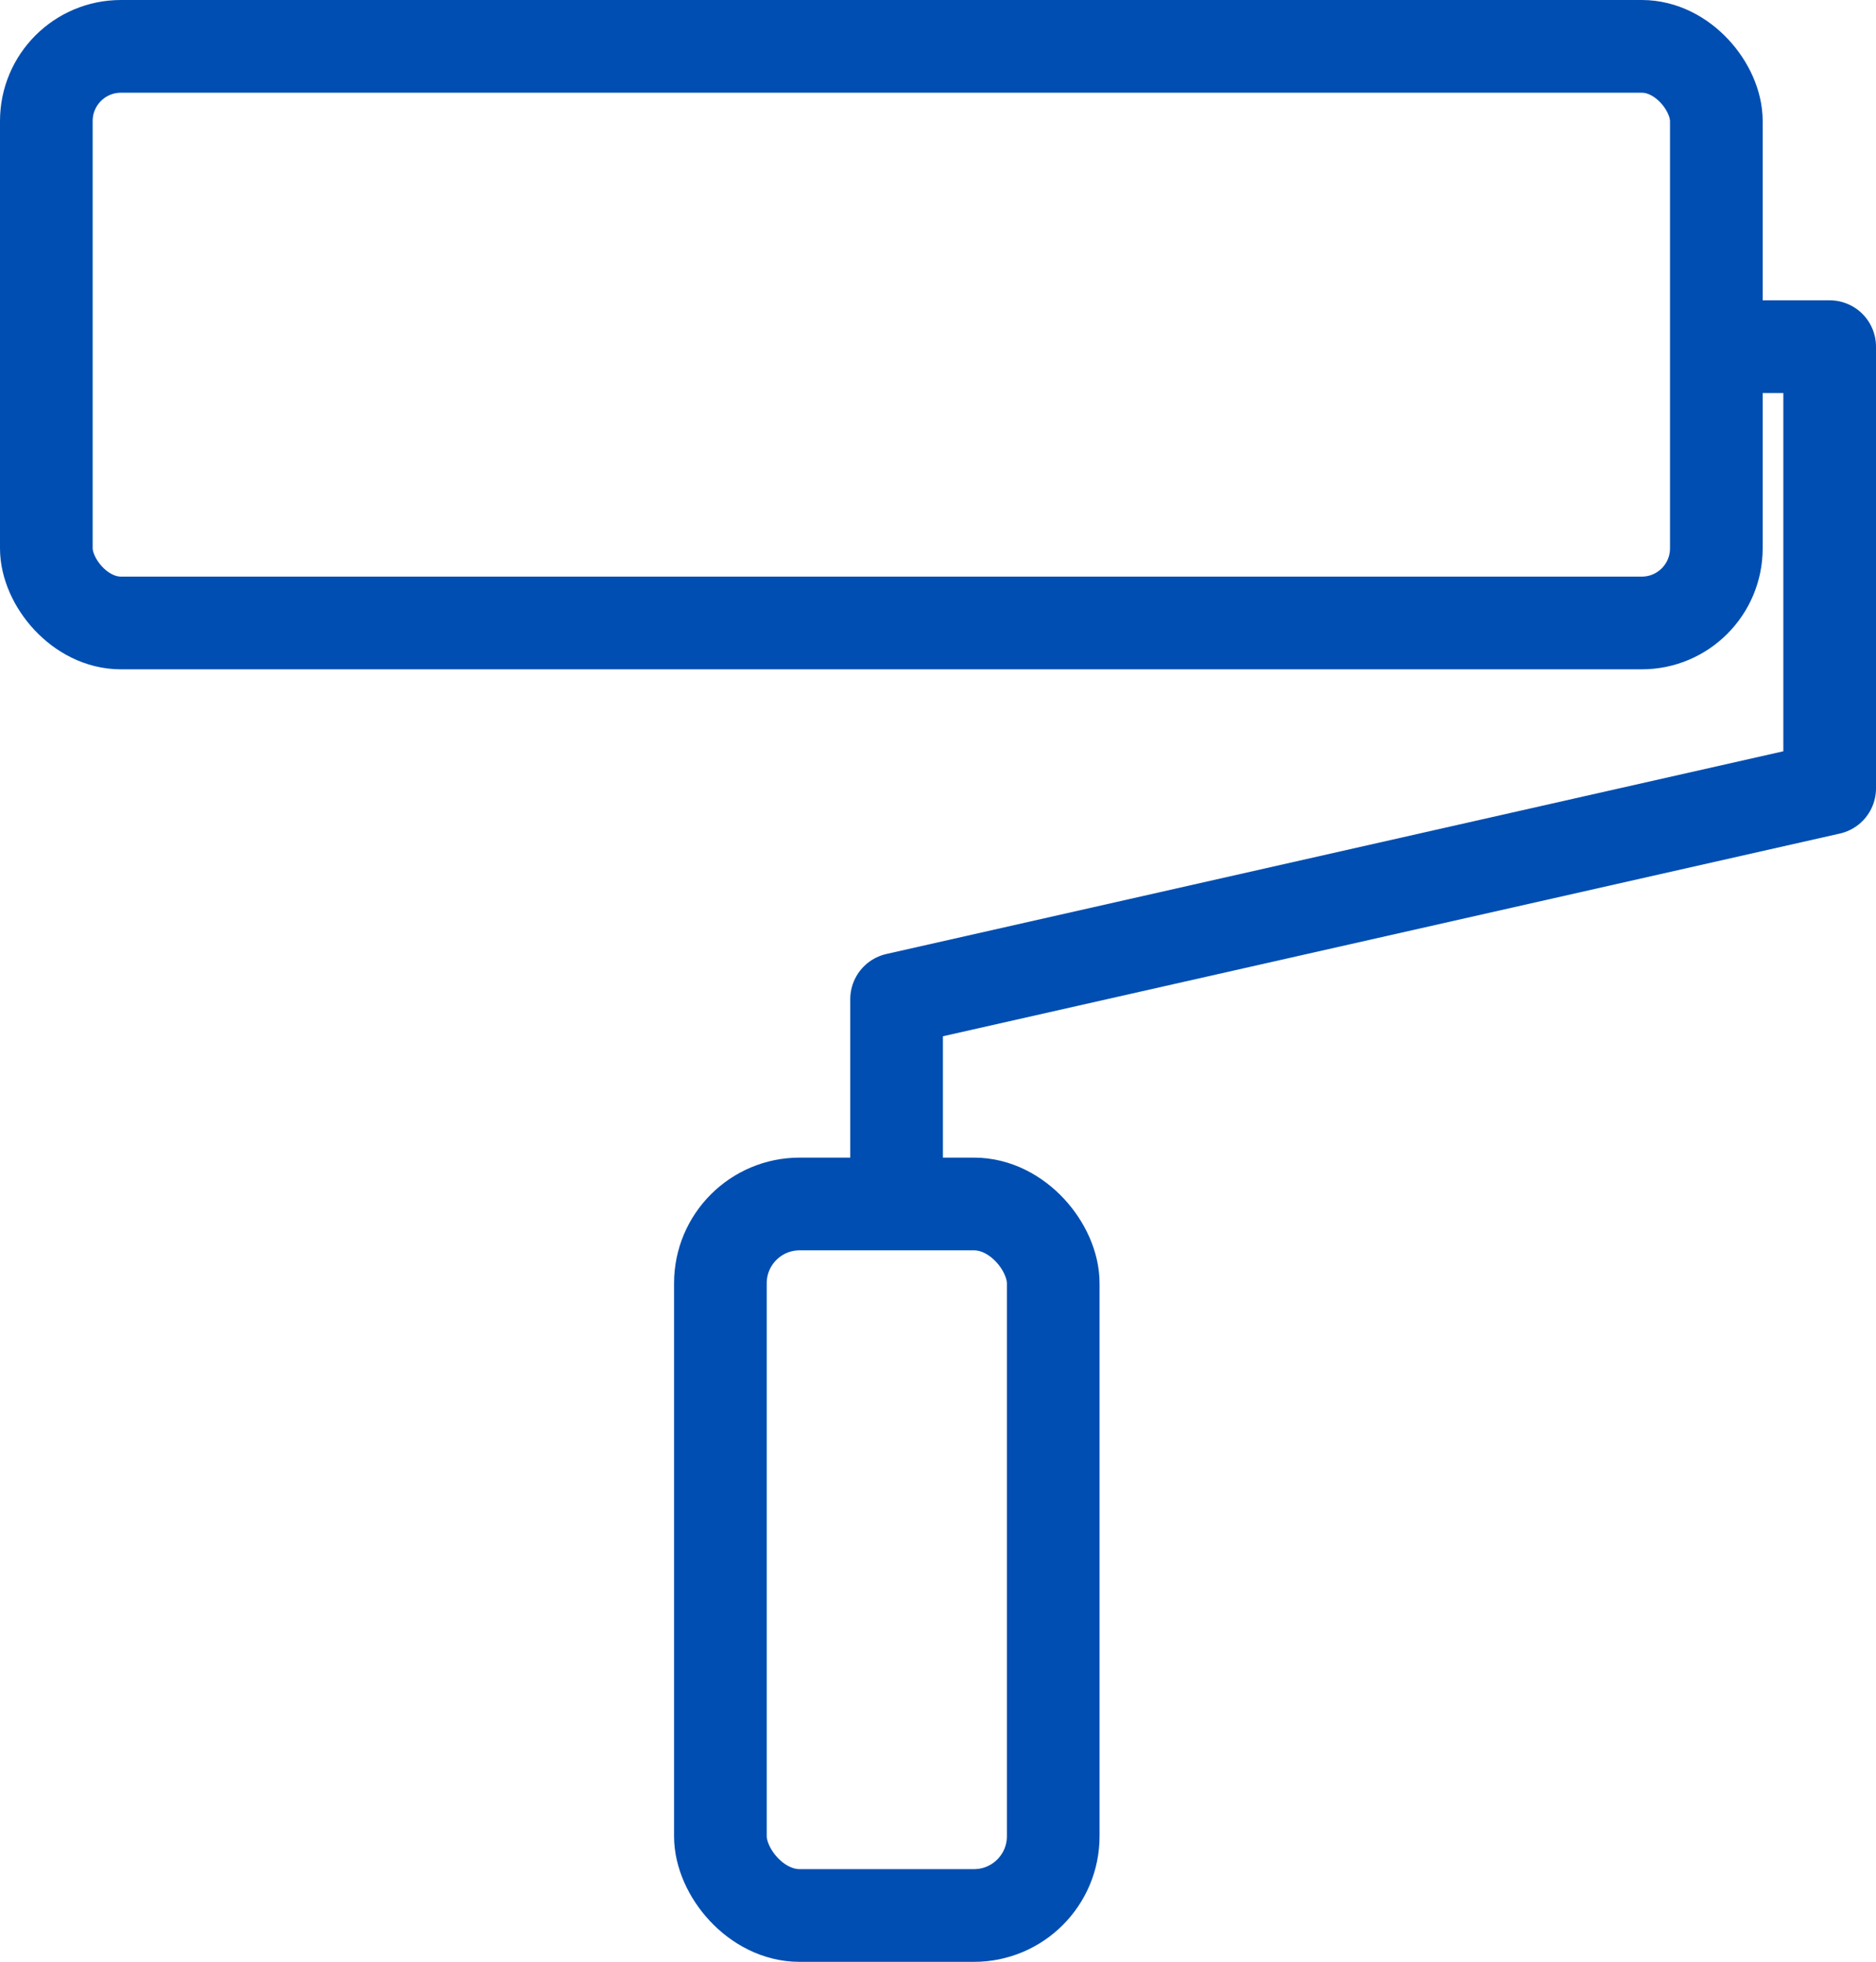
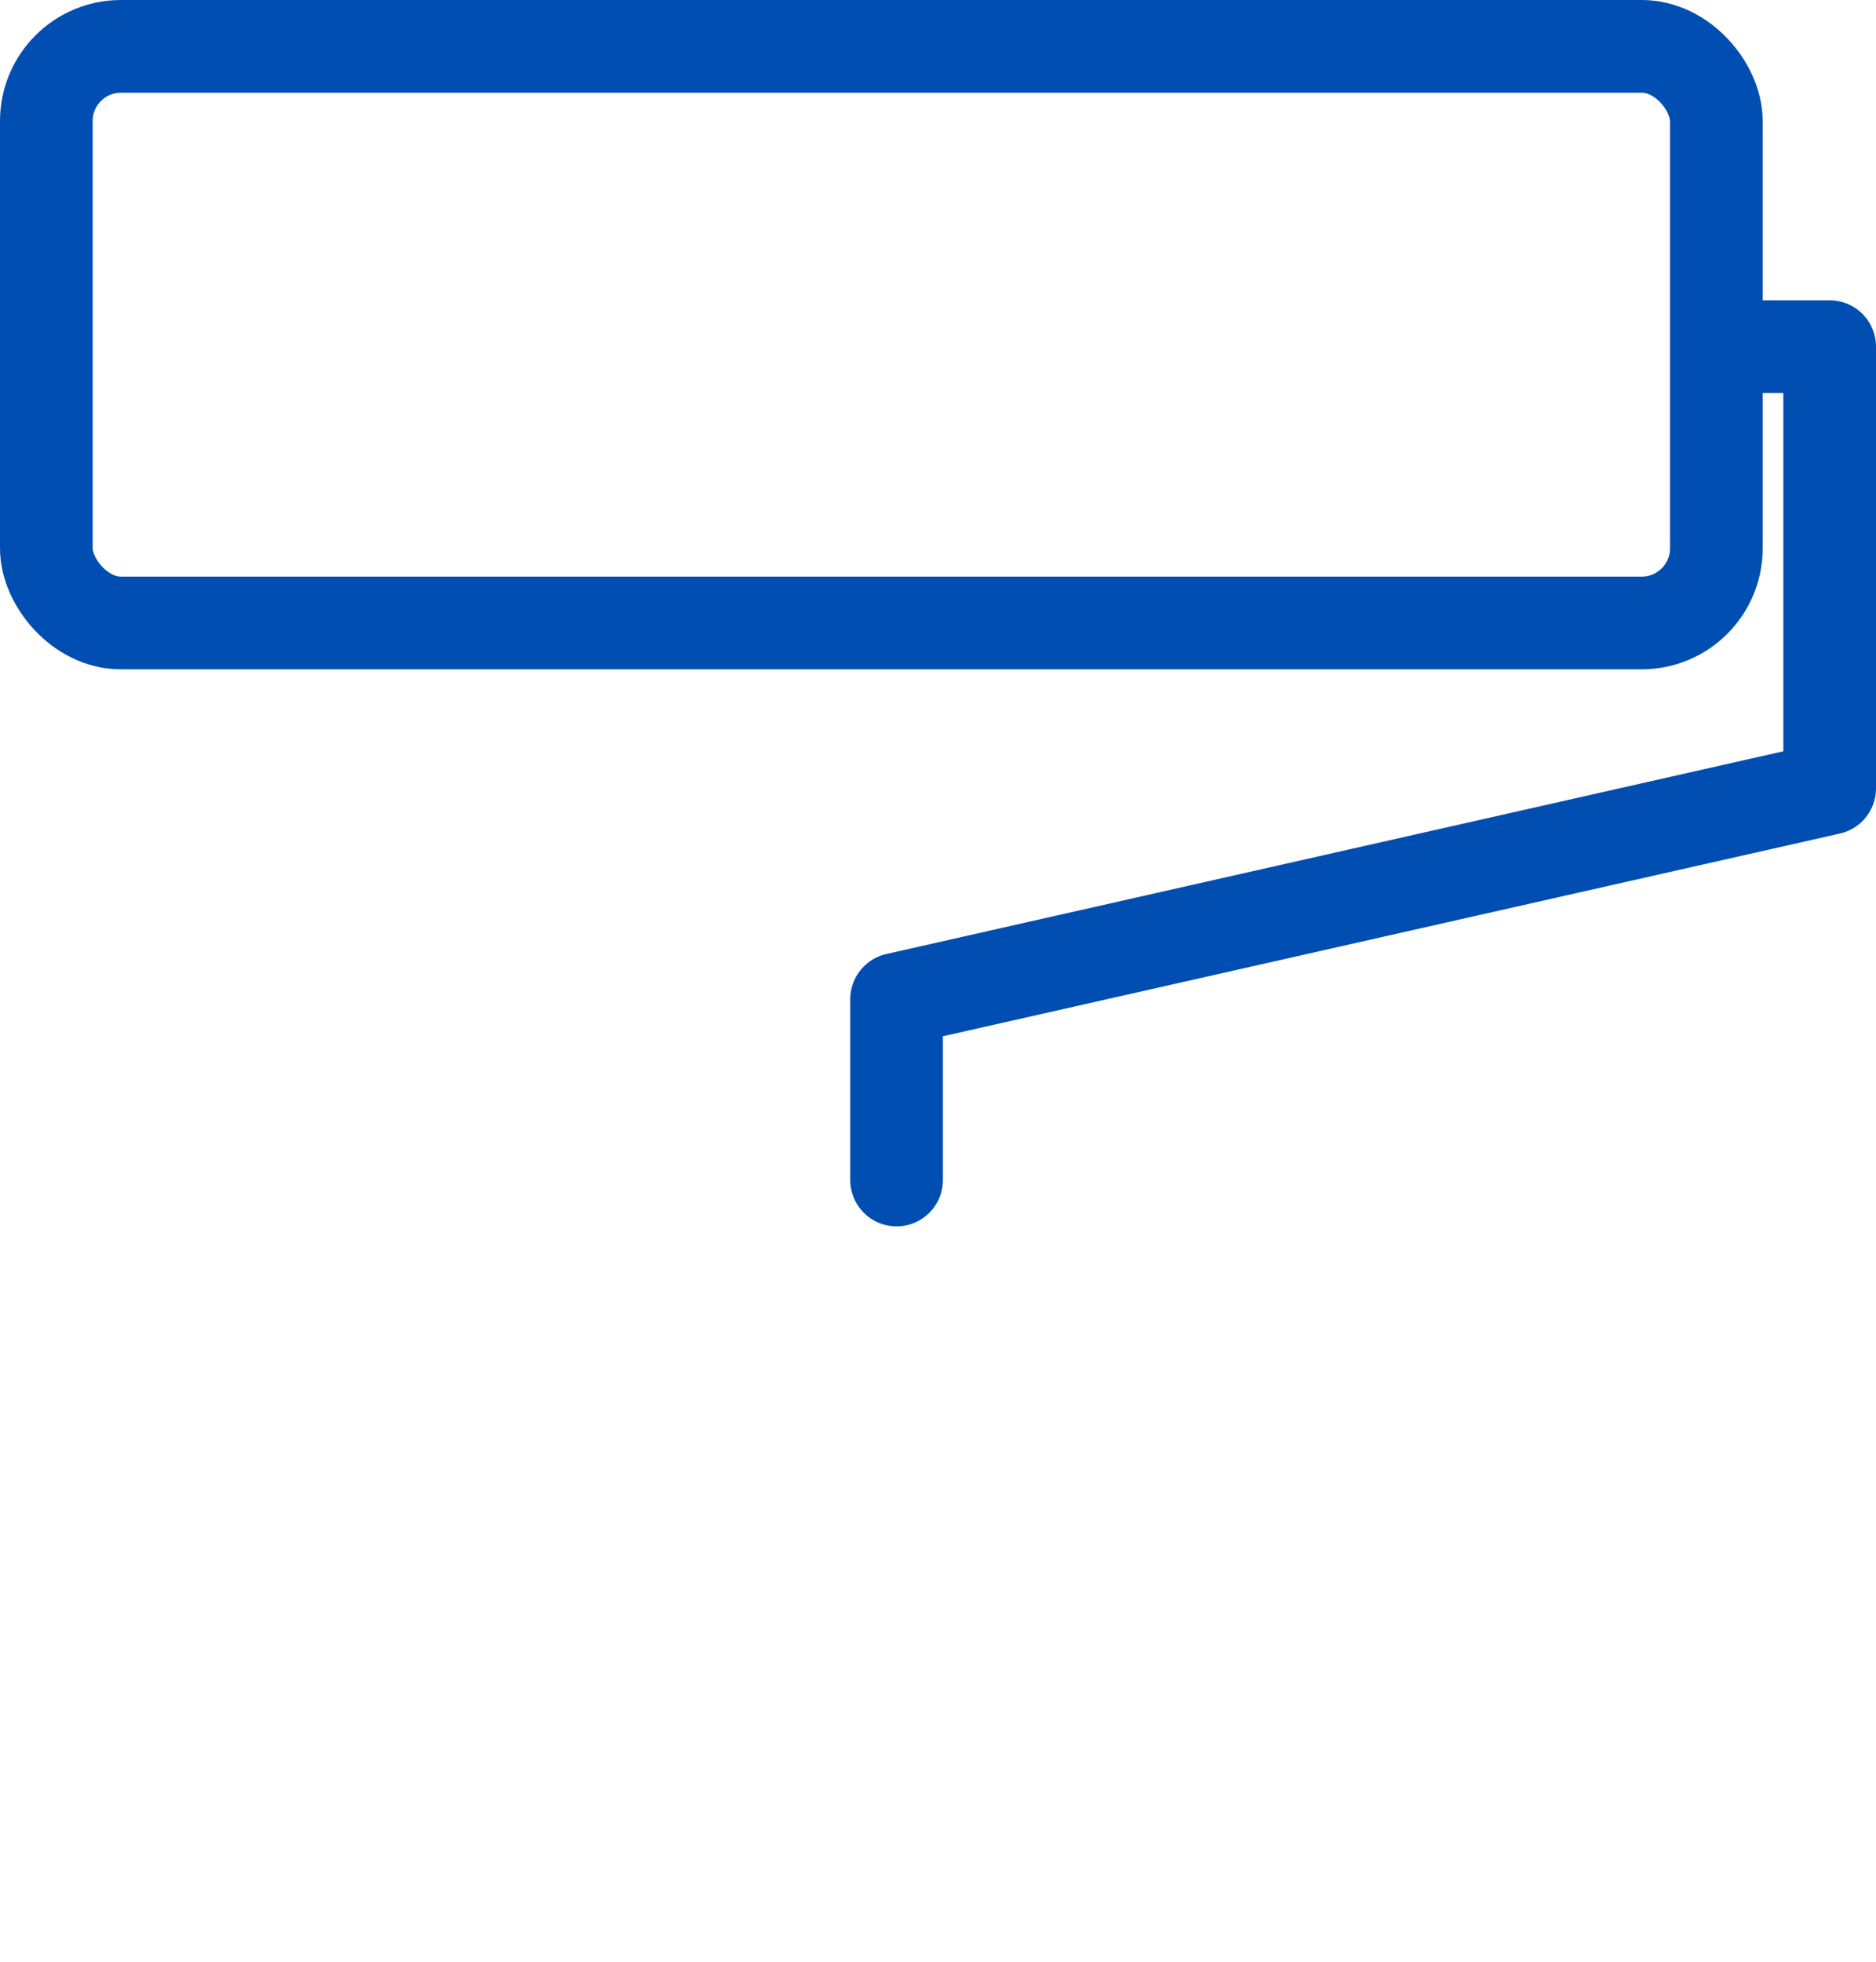
<svg xmlns="http://www.w3.org/2000/svg" width="40.492" height="42.319" viewBox="0 0 40.492 42.319">
  <g id="Layer_2" data-name="Layer 2" transform="translate(1 1)">
    <g id="Group_32" data-name="Group 32" transform="translate(0 0)">
      <rect id="Rectangle_31" data-name="Rectangle 31" width="36.046" height="12.438" rx="1.61" fill="none" stroke="#004eb1" stroke-linecap="round" stroke-linejoin="round" stroke-width="2" />
-       <rect id="Rectangle_32" data-name="Rectangle 32" width="7.184" height="15.348" rx="1.71" transform="translate(14.549 24.971)" fill="none" stroke="#004eb1" stroke-linecap="round" stroke-linejoin="round" stroke-width="2" />
      <path id="Path_17" data-name="Path 17" d="M28.31,28.616v-3.9l20.14-4.549V10.64H46.192" transform="translate(-9.958 -4.162)" fill="none" stroke="#004eb1" stroke-linecap="round" stroke-linejoin="round" stroke-width="2" />
    </g>
  </g>
</svg>